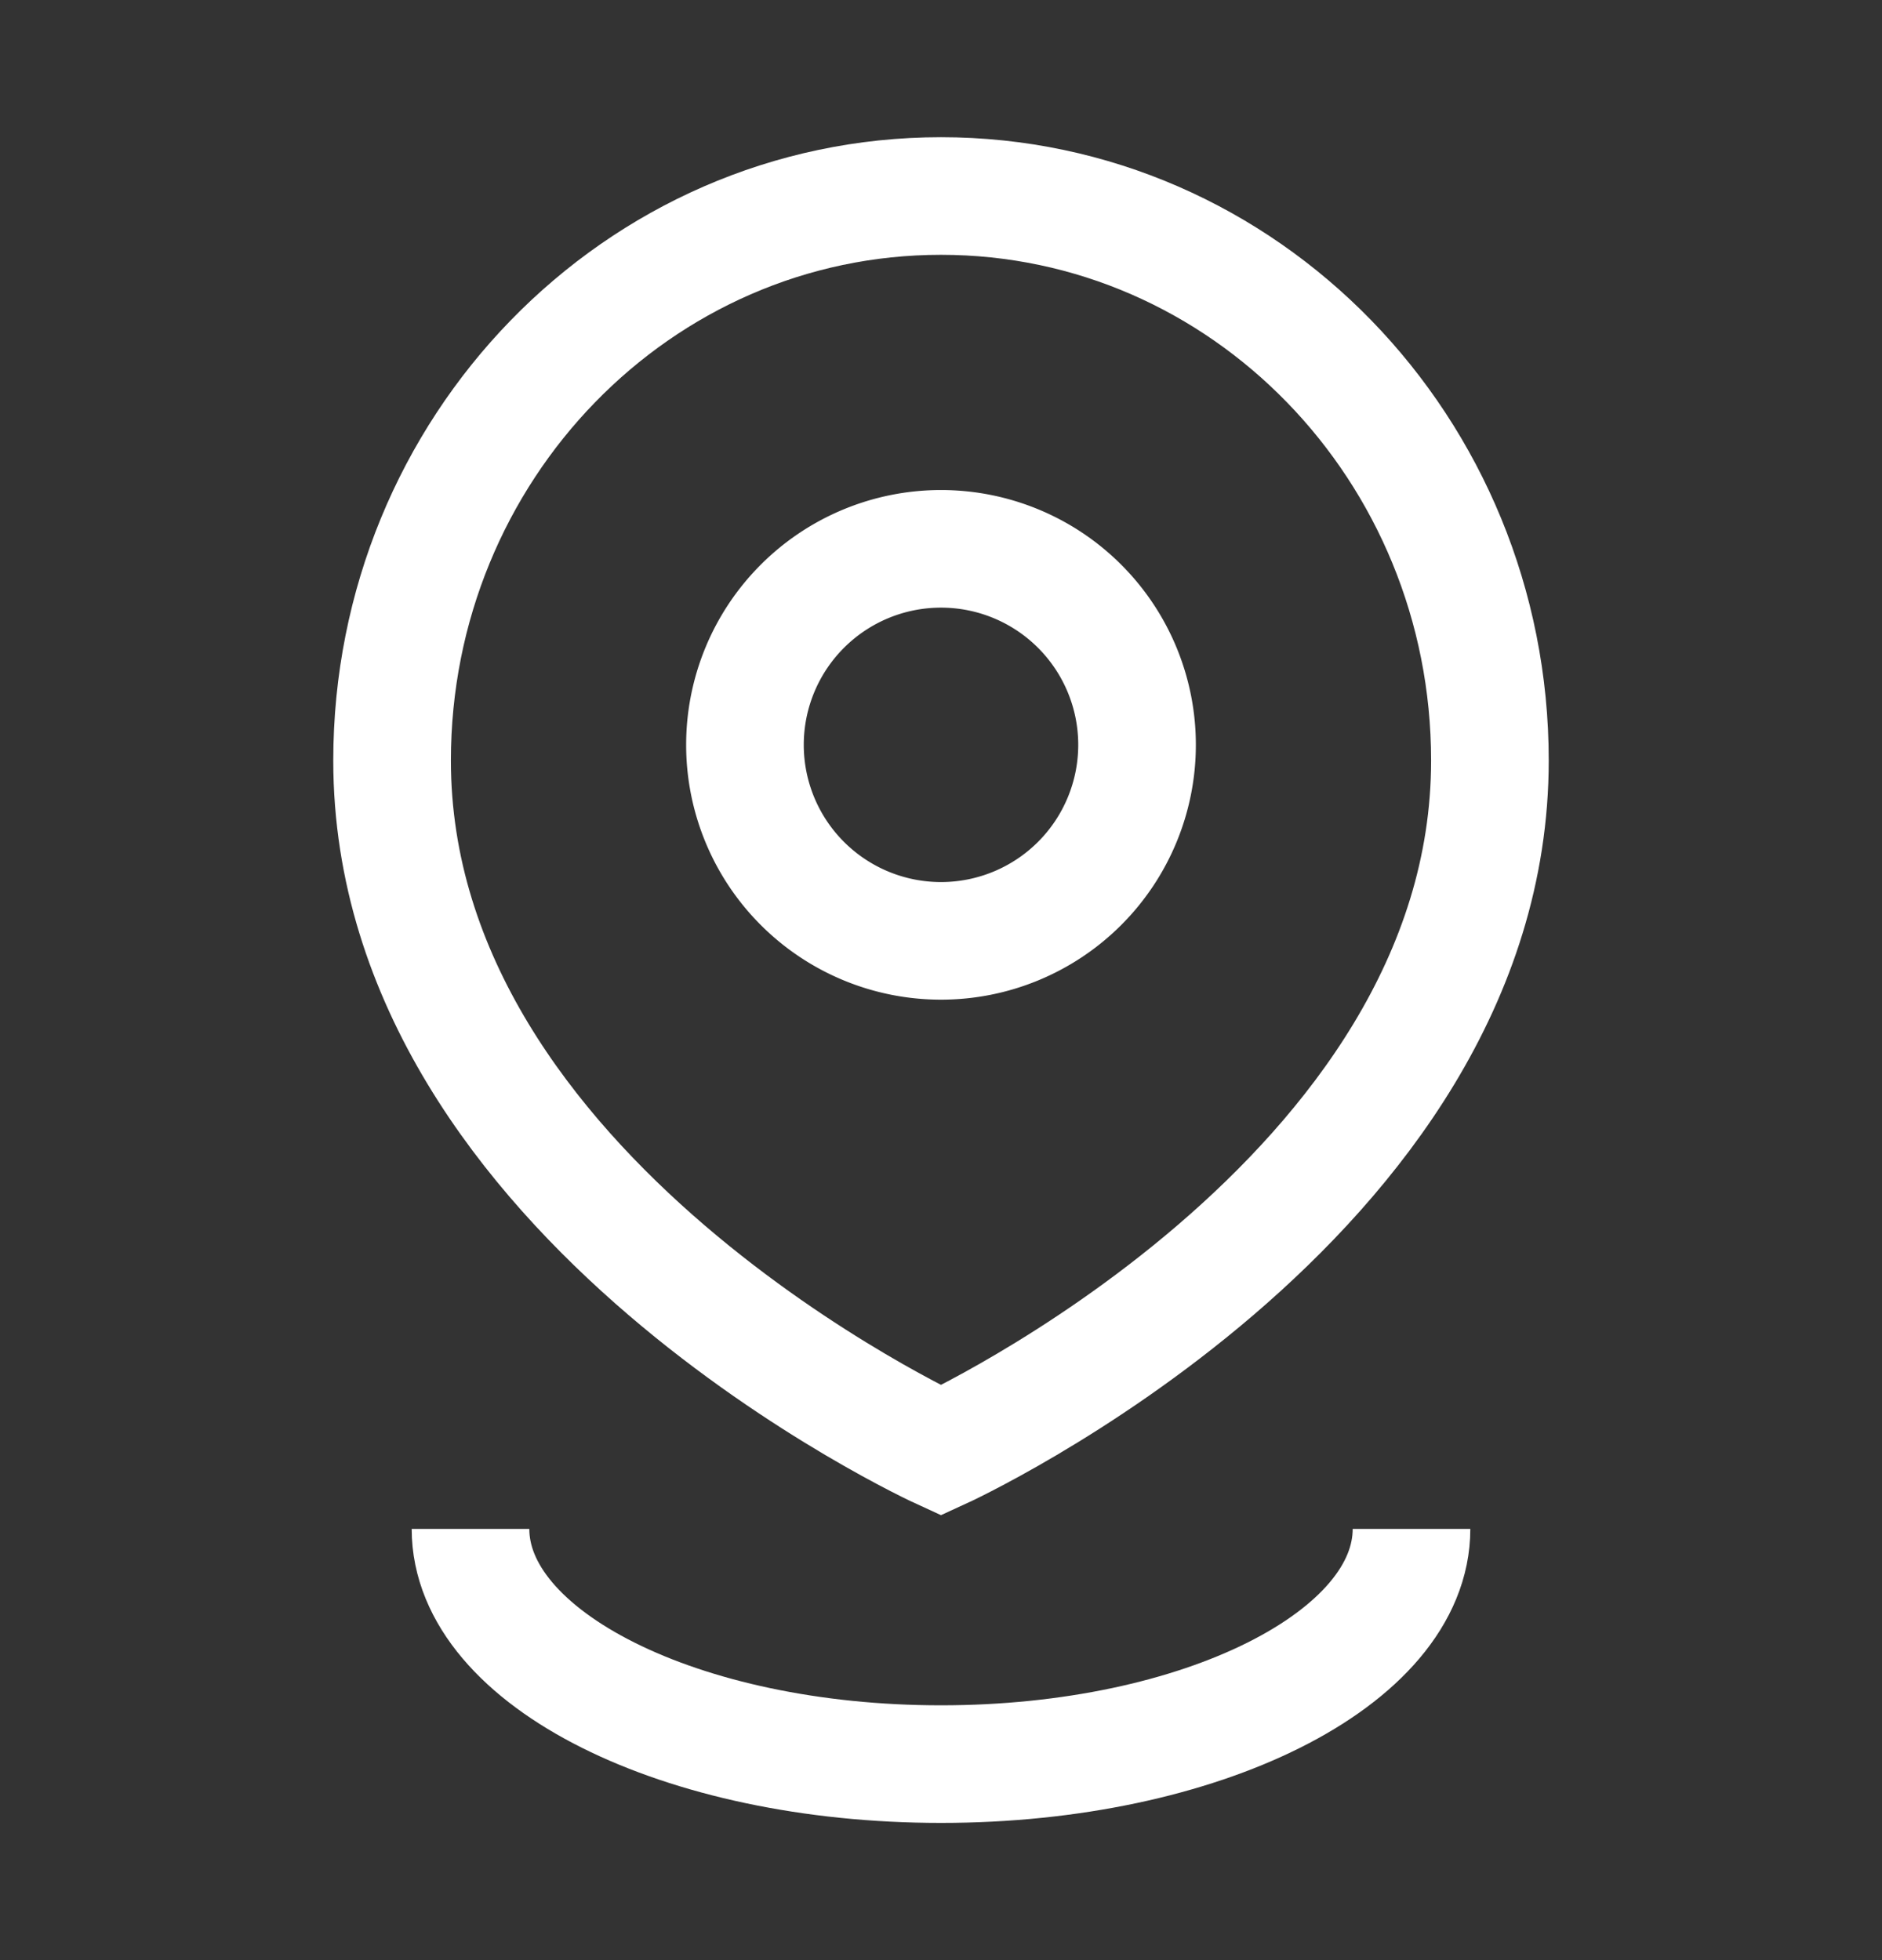
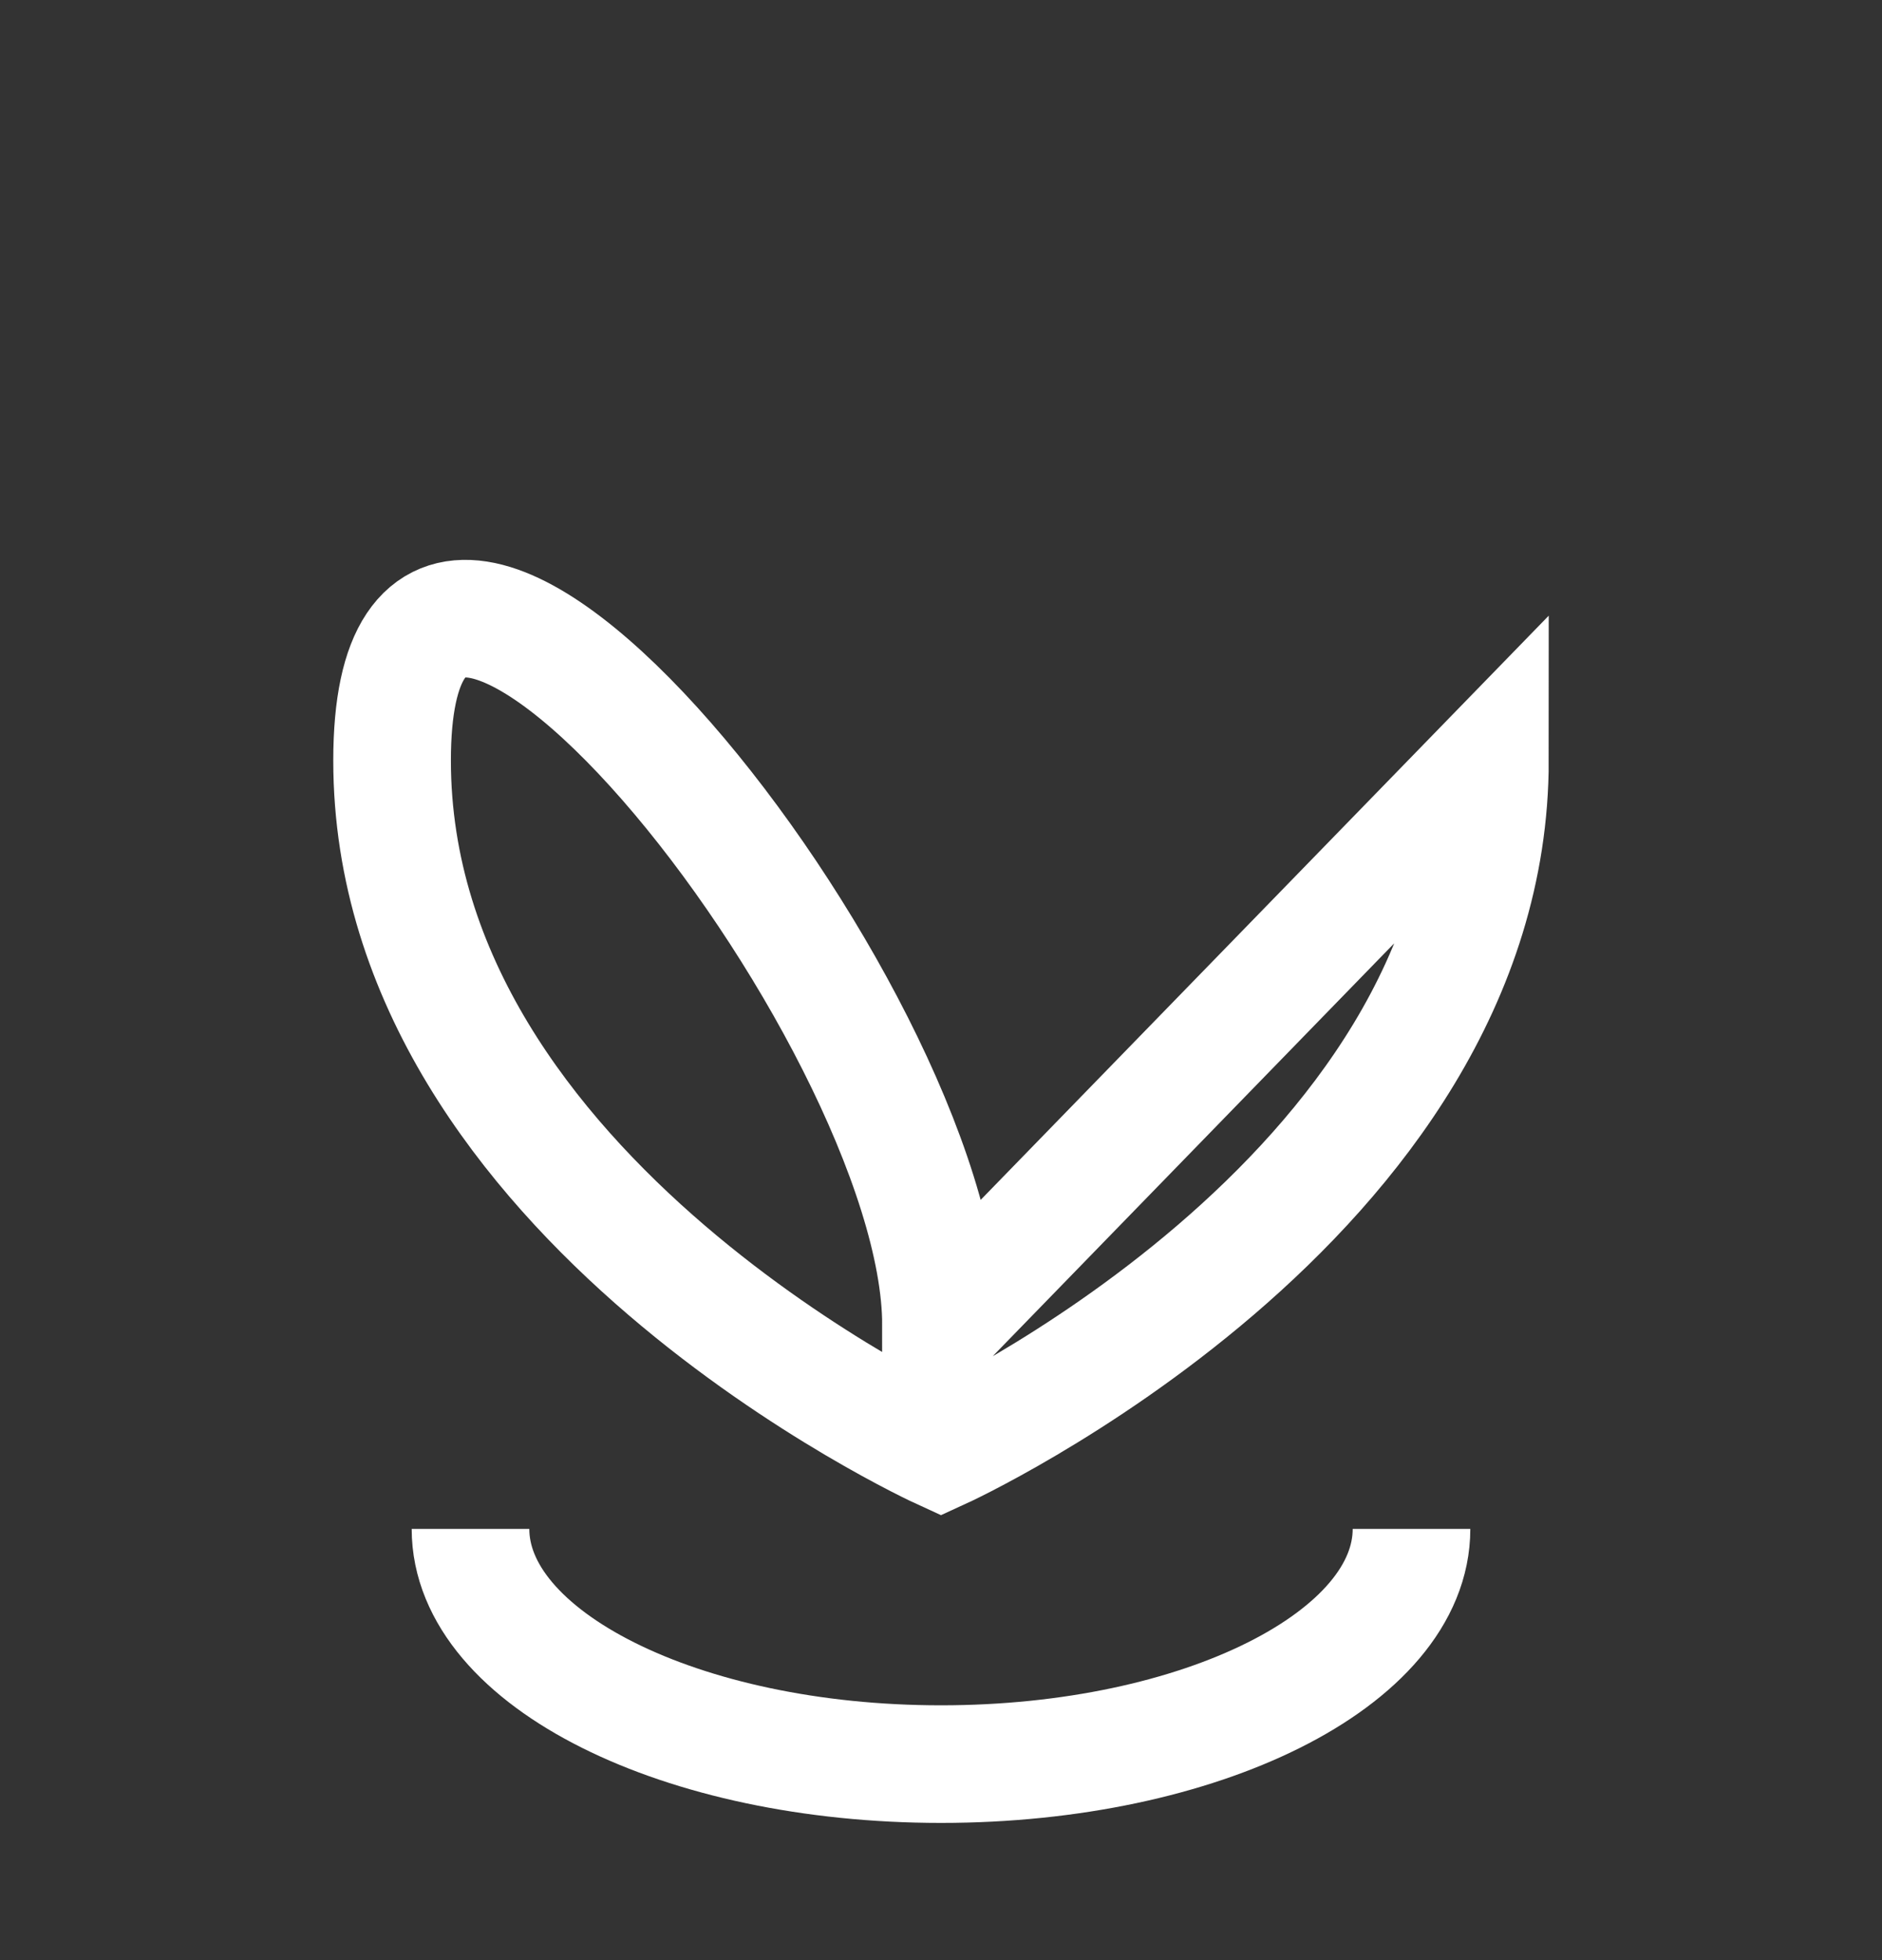
<svg xmlns="http://www.w3.org/2000/svg" width="24" height="25" fill="none">
  <rect width="100%" height="100%" fill="#333333" stroke="none" />
-   <path stroke="#fff" stroke-width="1.5" d="M14.5 9.5a2.5 2.5 0 1 1-5 0 2.5 2.5 0 0 1 5 0Z" />
-   <path stroke="#fff" stroke-width="1.5" d="M19 9.7c0 5.6-7 8.8-7 8.8s-7-3.2-7-8.8c0-3.976 3.134-7.2 7-7.2s7 3.224 7 7.2ZM18 19.5c0 1.657-2.686 3-6 3s-6-1.343-6-3" />
+   <path stroke="#fff" stroke-width="1.5" d="M19 9.7c0 5.6-7 8.8-7 8.8s-7-3.2-7-8.8s7 3.224 7 7.2ZM18 19.5c0 1.657-2.686 3-6 3s-6-1.343-6-3" />
</svg>